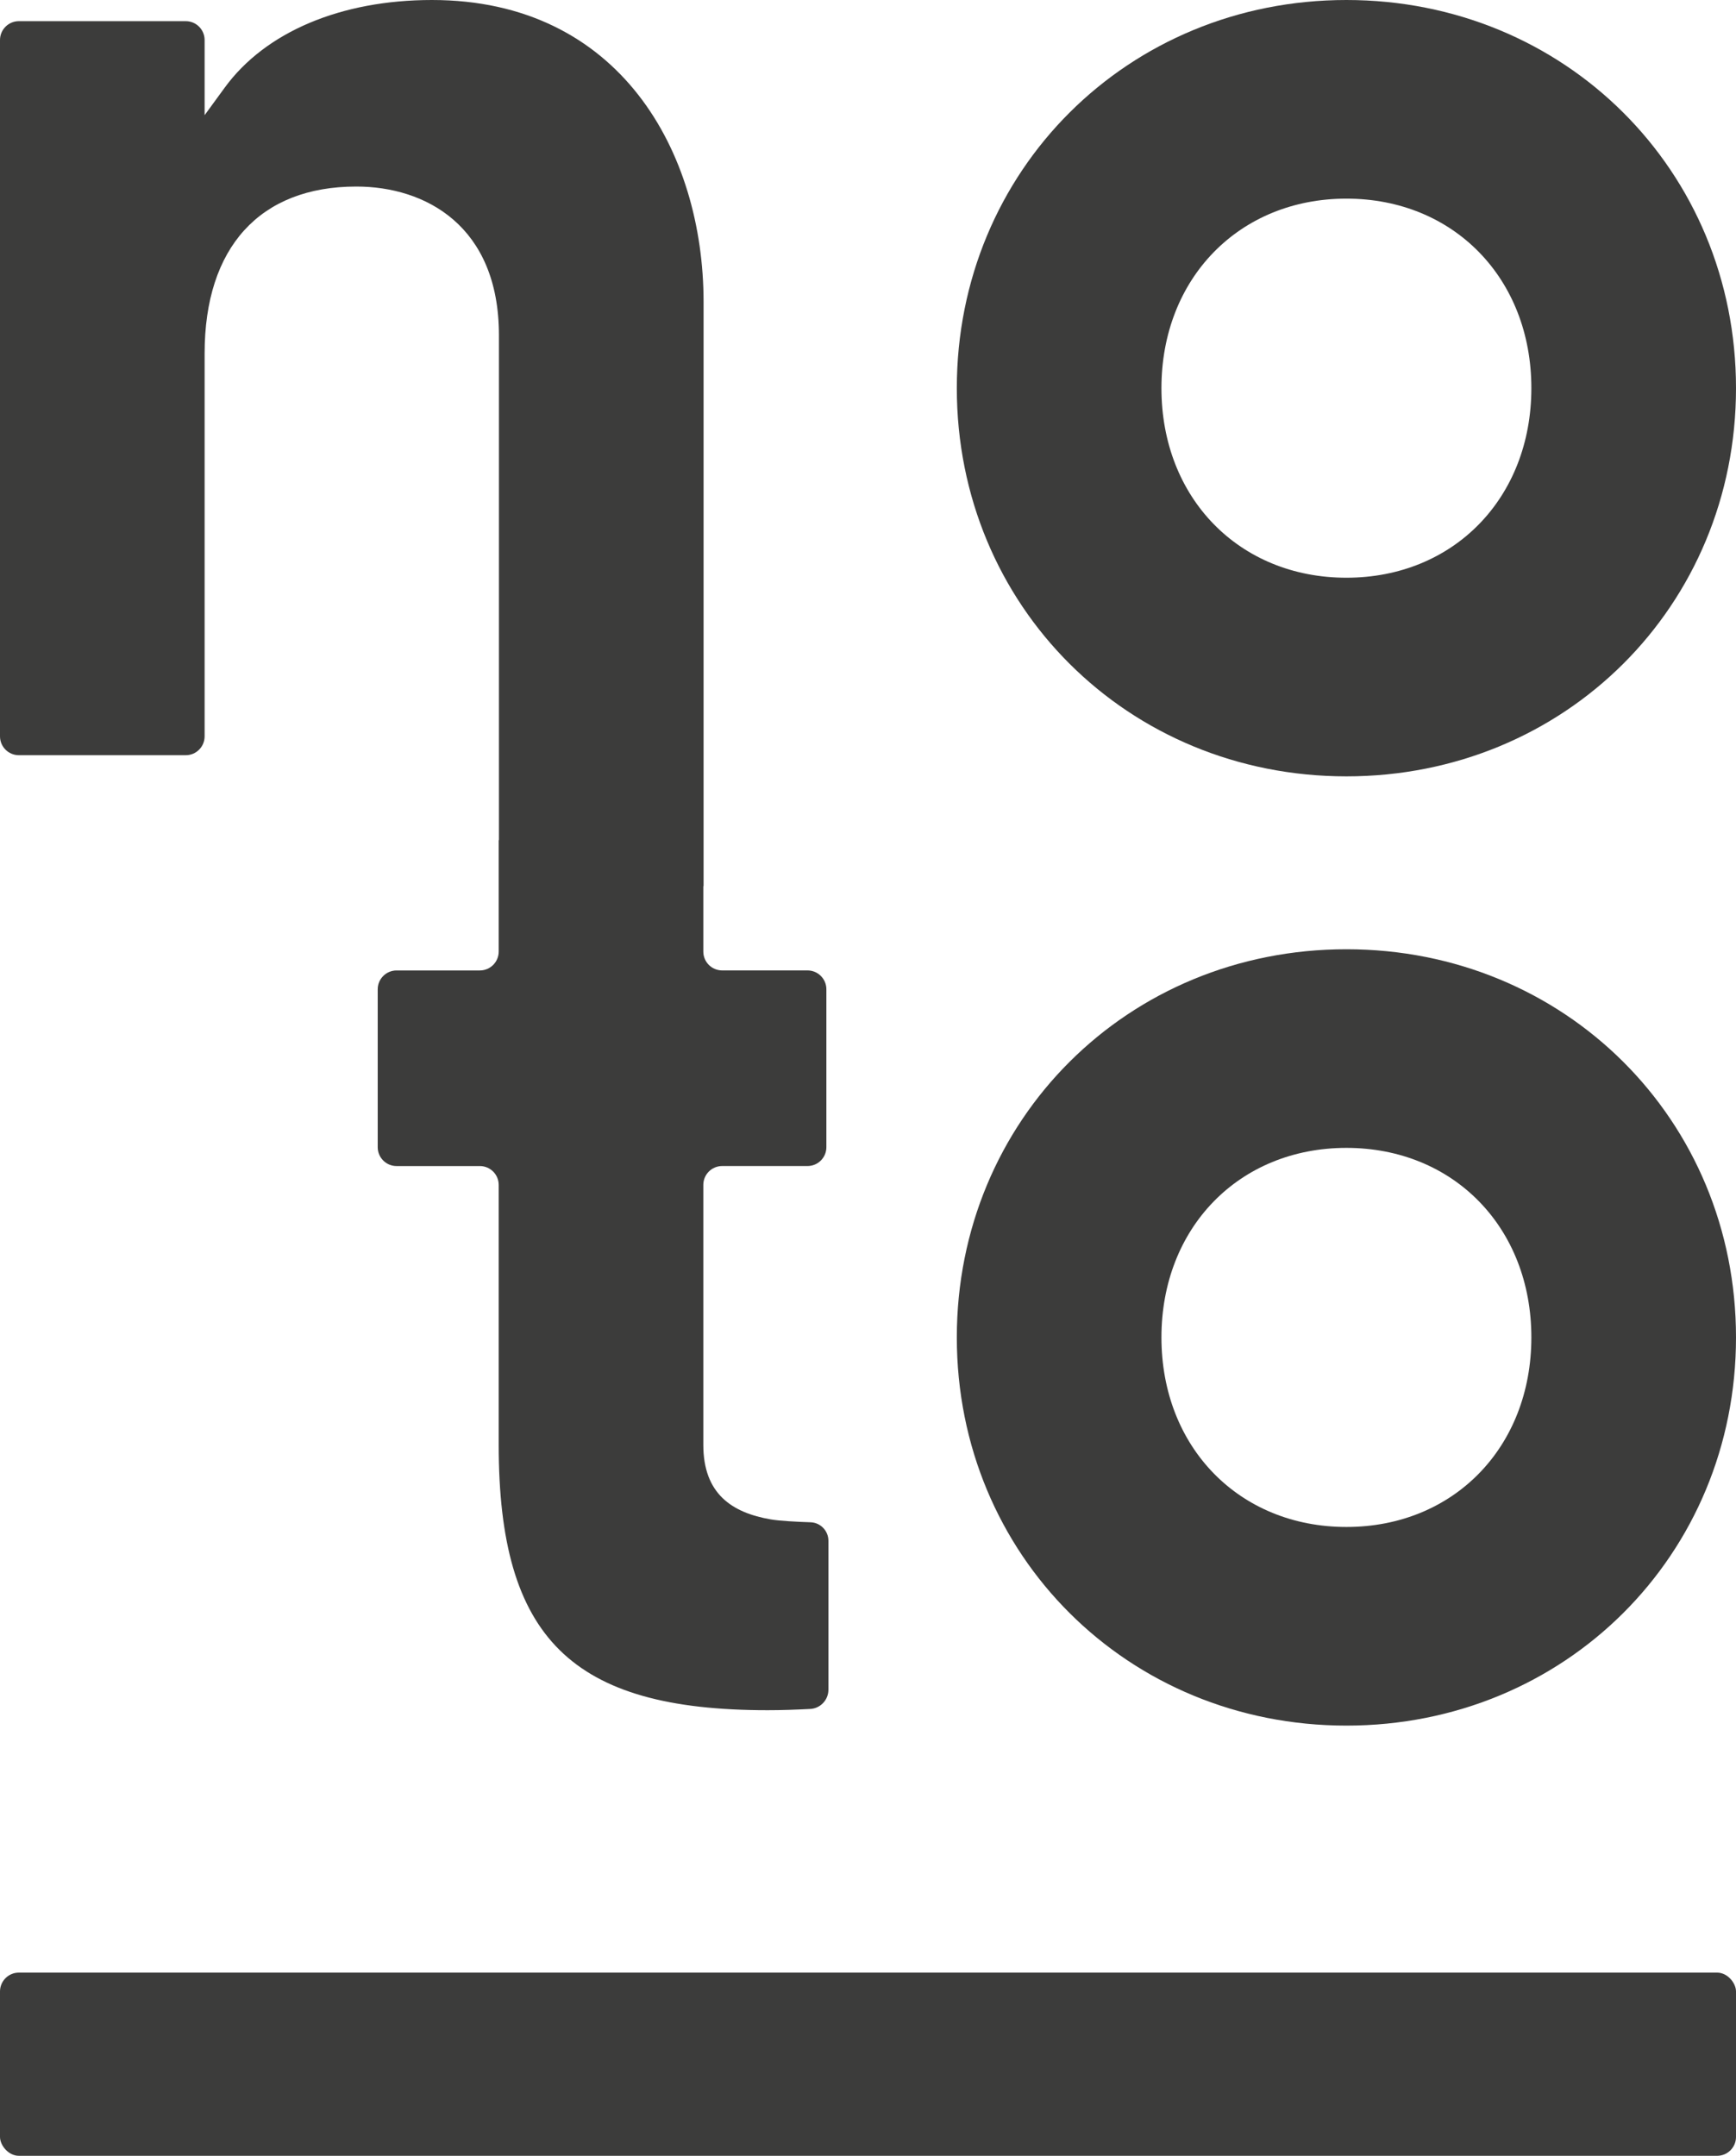
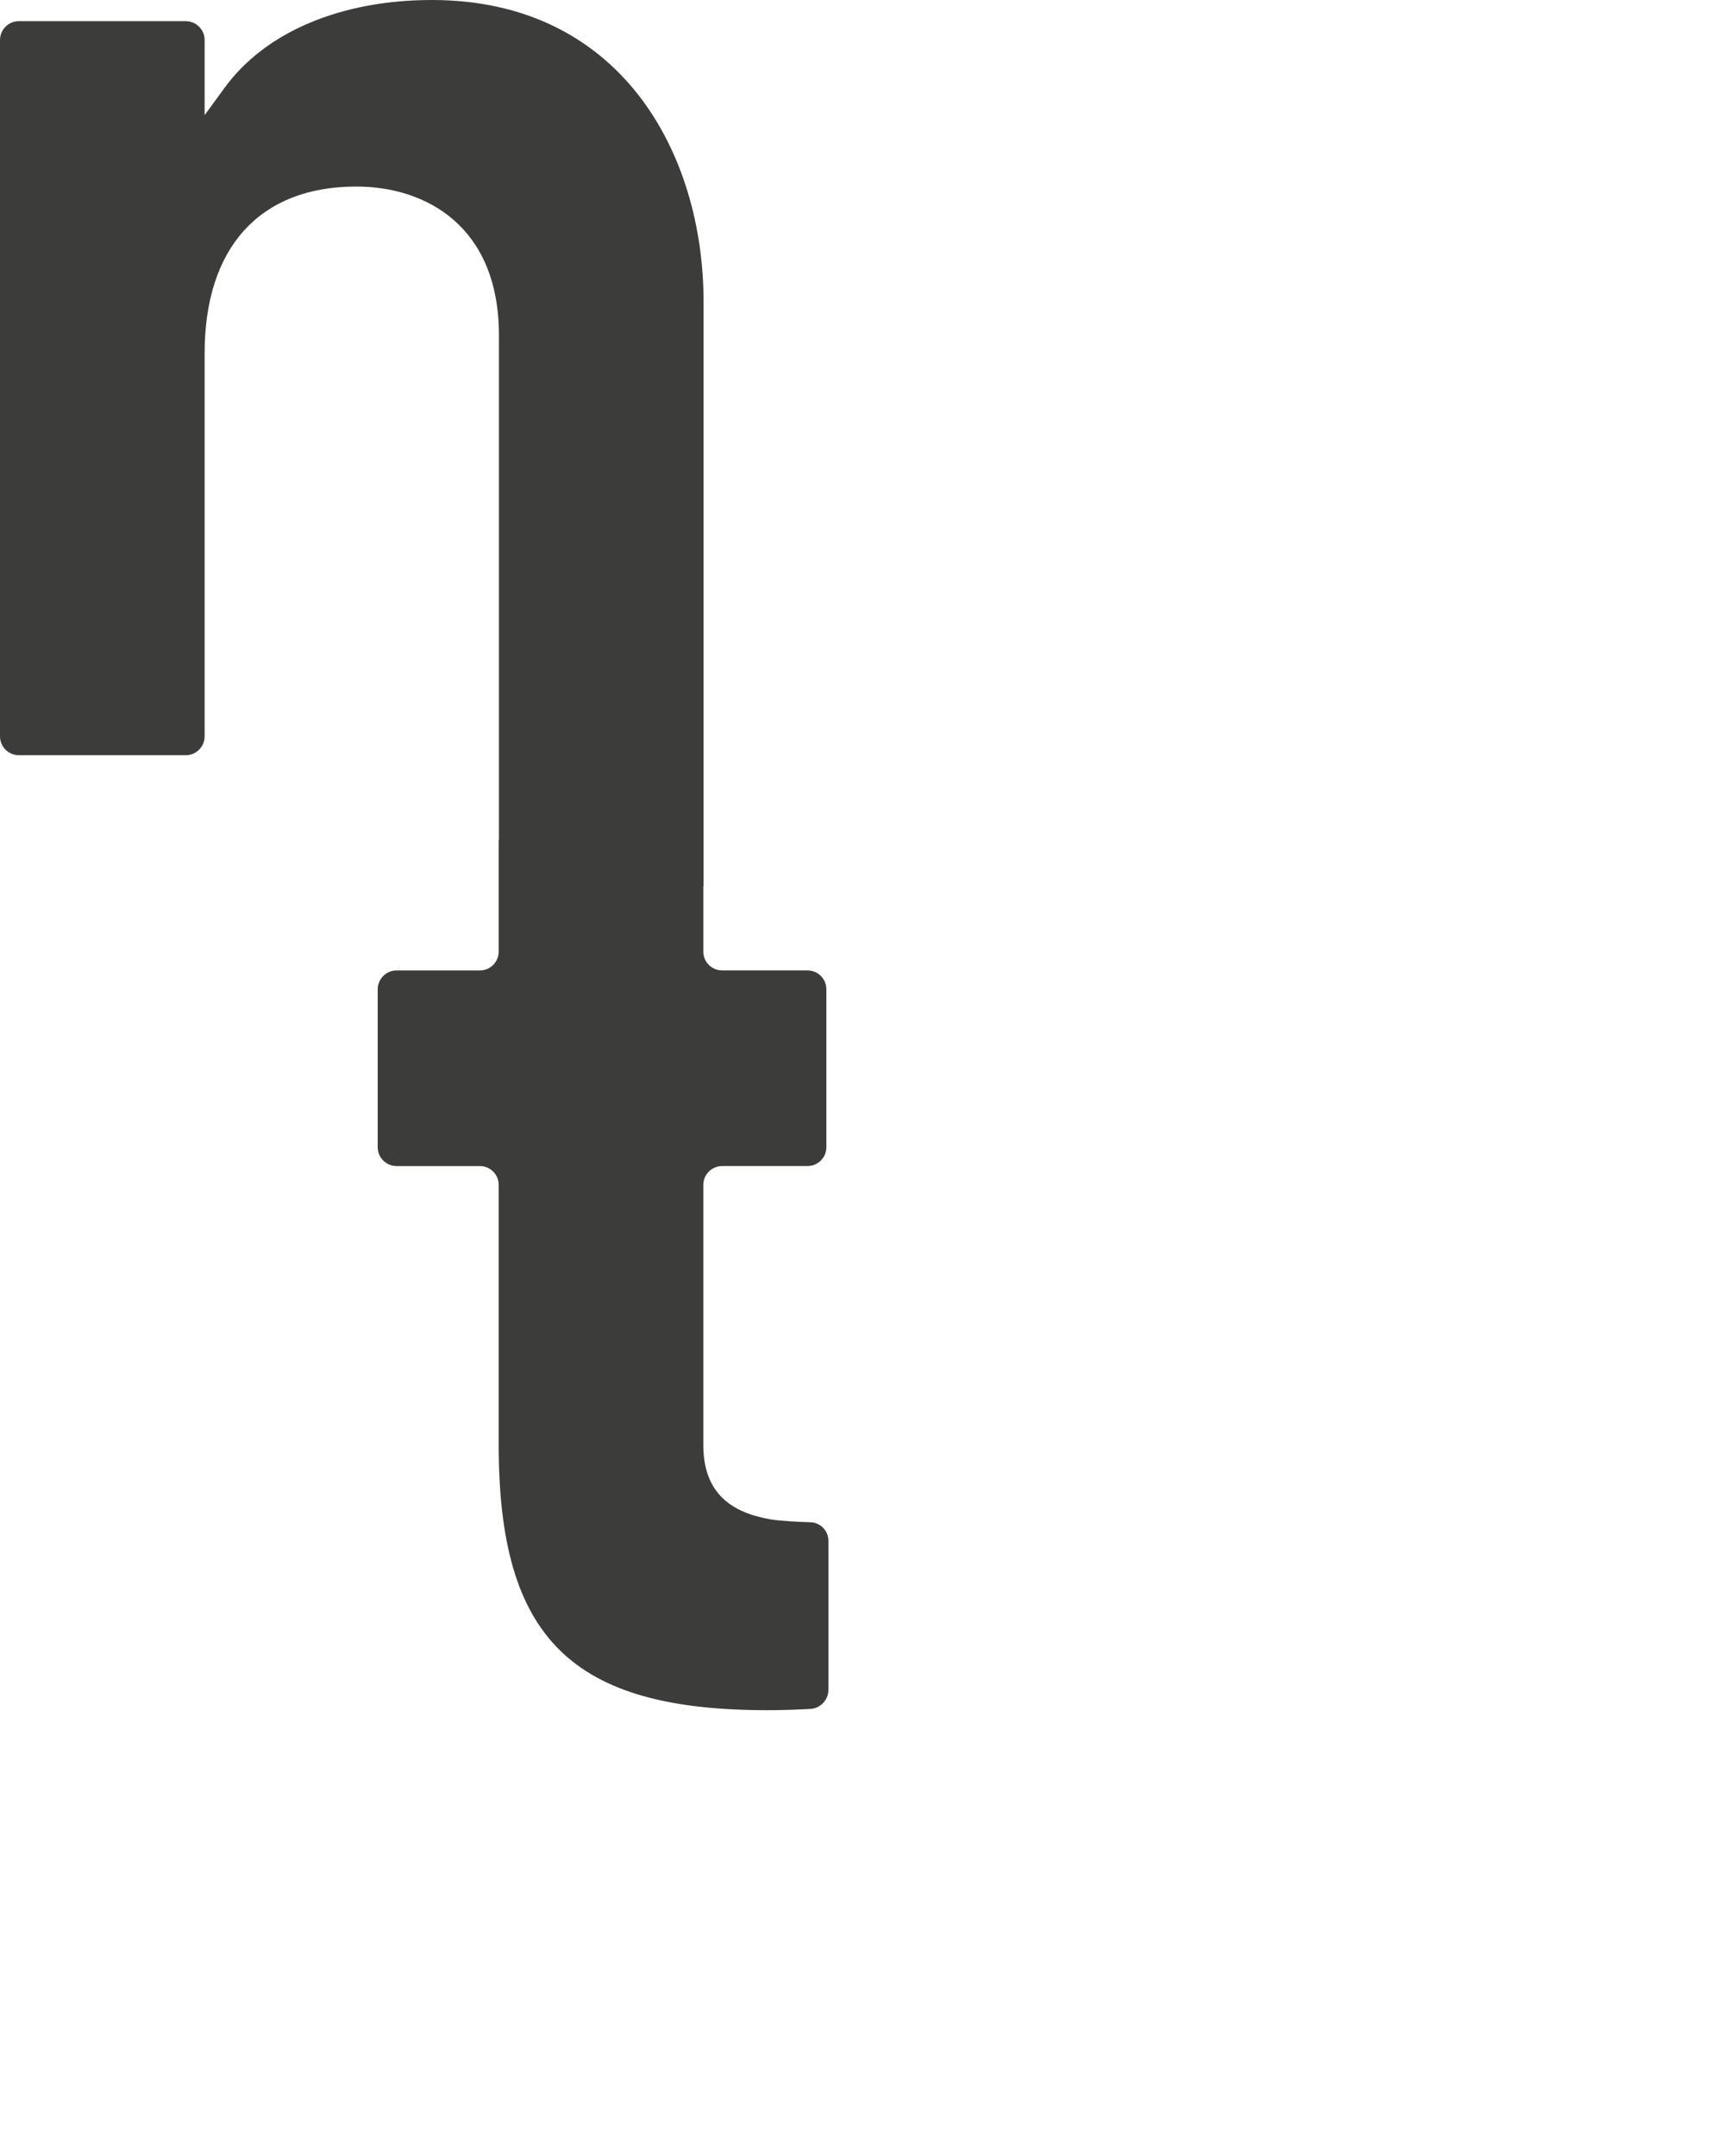
<svg xmlns="http://www.w3.org/2000/svg" id="Warstwa_1" data-name="Warstwa 1" viewBox="0 0 802.52 996.33">
  <defs>
    <style>
      .cls-1 {
        fill: #3c3c3b;
      }
    </style>
  </defs>
-   <path class="cls-1" d="m622.42,0c-100.99,0-180.1,78.8-180.1,179.4s79.11,179.4,180.1,179.4,180.1-78.8,180.1-179.4S723.41,0,622.42,0Zm0,267c-49.55,0-85.51-36.84-85.51-87.6s35.96-87.6,85.51-87.6,85.5,36.84,85.5,87.6-35.96,87.6-85.5,87.6Z" />
-   <path class="cls-1" d="m622.42,438.7c-100.99,0-180.1,78.8-180.1,179.4s79.11,179.4,180.1,179.4,180.1-78.8,180.1-179.4-79.11-179.4-180.1-179.4Zm0,267c-49.55,0-85.51-36.84-85.51-87.6s35.96-87.6,85.51-87.6,85.5,36.84,85.5,87.6-35.96,87.6-85.5,87.6Z" />
-   <rect class="cls-1" y="911.66" width="802.52" height="84.66" rx="8.72" ry="8.72" />
  <path class="cls-1" d="m382.96,712.08c0-4.62-3.66-8.4-8.28-8.55-6.21-.21-14.28-.62-18.42-1.34-17.83-3.08-31.13-11.74-31.13-34.46v-120.12c0-4.81,3.9-8.72,8.72-8.72h39.45c4.82,0,8.72-3.9,8.72-8.72v-72.96c0-4.81-3.9-8.72-8.72-8.72h-39.45c-4.82,0-8.72-3.9-8.72-8.72v-30.25h.12V139.56C325.24,70.09,286.41,0,199.67,0c-42.1,0-77.02,14.77-95.81,40.53l-9.27,12.7V18.5c0-4.81-3.9-8.72-8.72-8.72H8.72C3.9,9.79,0,13.69,0,18.51v321.79c0,4.81,3.9,8.72,8.72,8.72h77.15c4.82,0,8.72-3.9,8.72-8.72v-176.97c0-49.01,25.56-77.12,70.13-77.12,31.87,0,65.93,18.06,65.93,68.73v233.36h-.11v51.48c0,4.81-3.9,8.72-8.72,8.72h-38.49c-4.82,0-8.72,3.9-8.72,8.72v72.96c0,4.81,3.9,8.72,8.72,8.72h38.49c4.82,0,8.72,3.9,8.72,8.72v120.12c0,89.4,33.69,122.64,124.31,122.64,6.22,0,12.84-.22,19.73-.58,4.7-.25,8.38-4.18,8.38-8.88v-68.82Z" />
</svg>